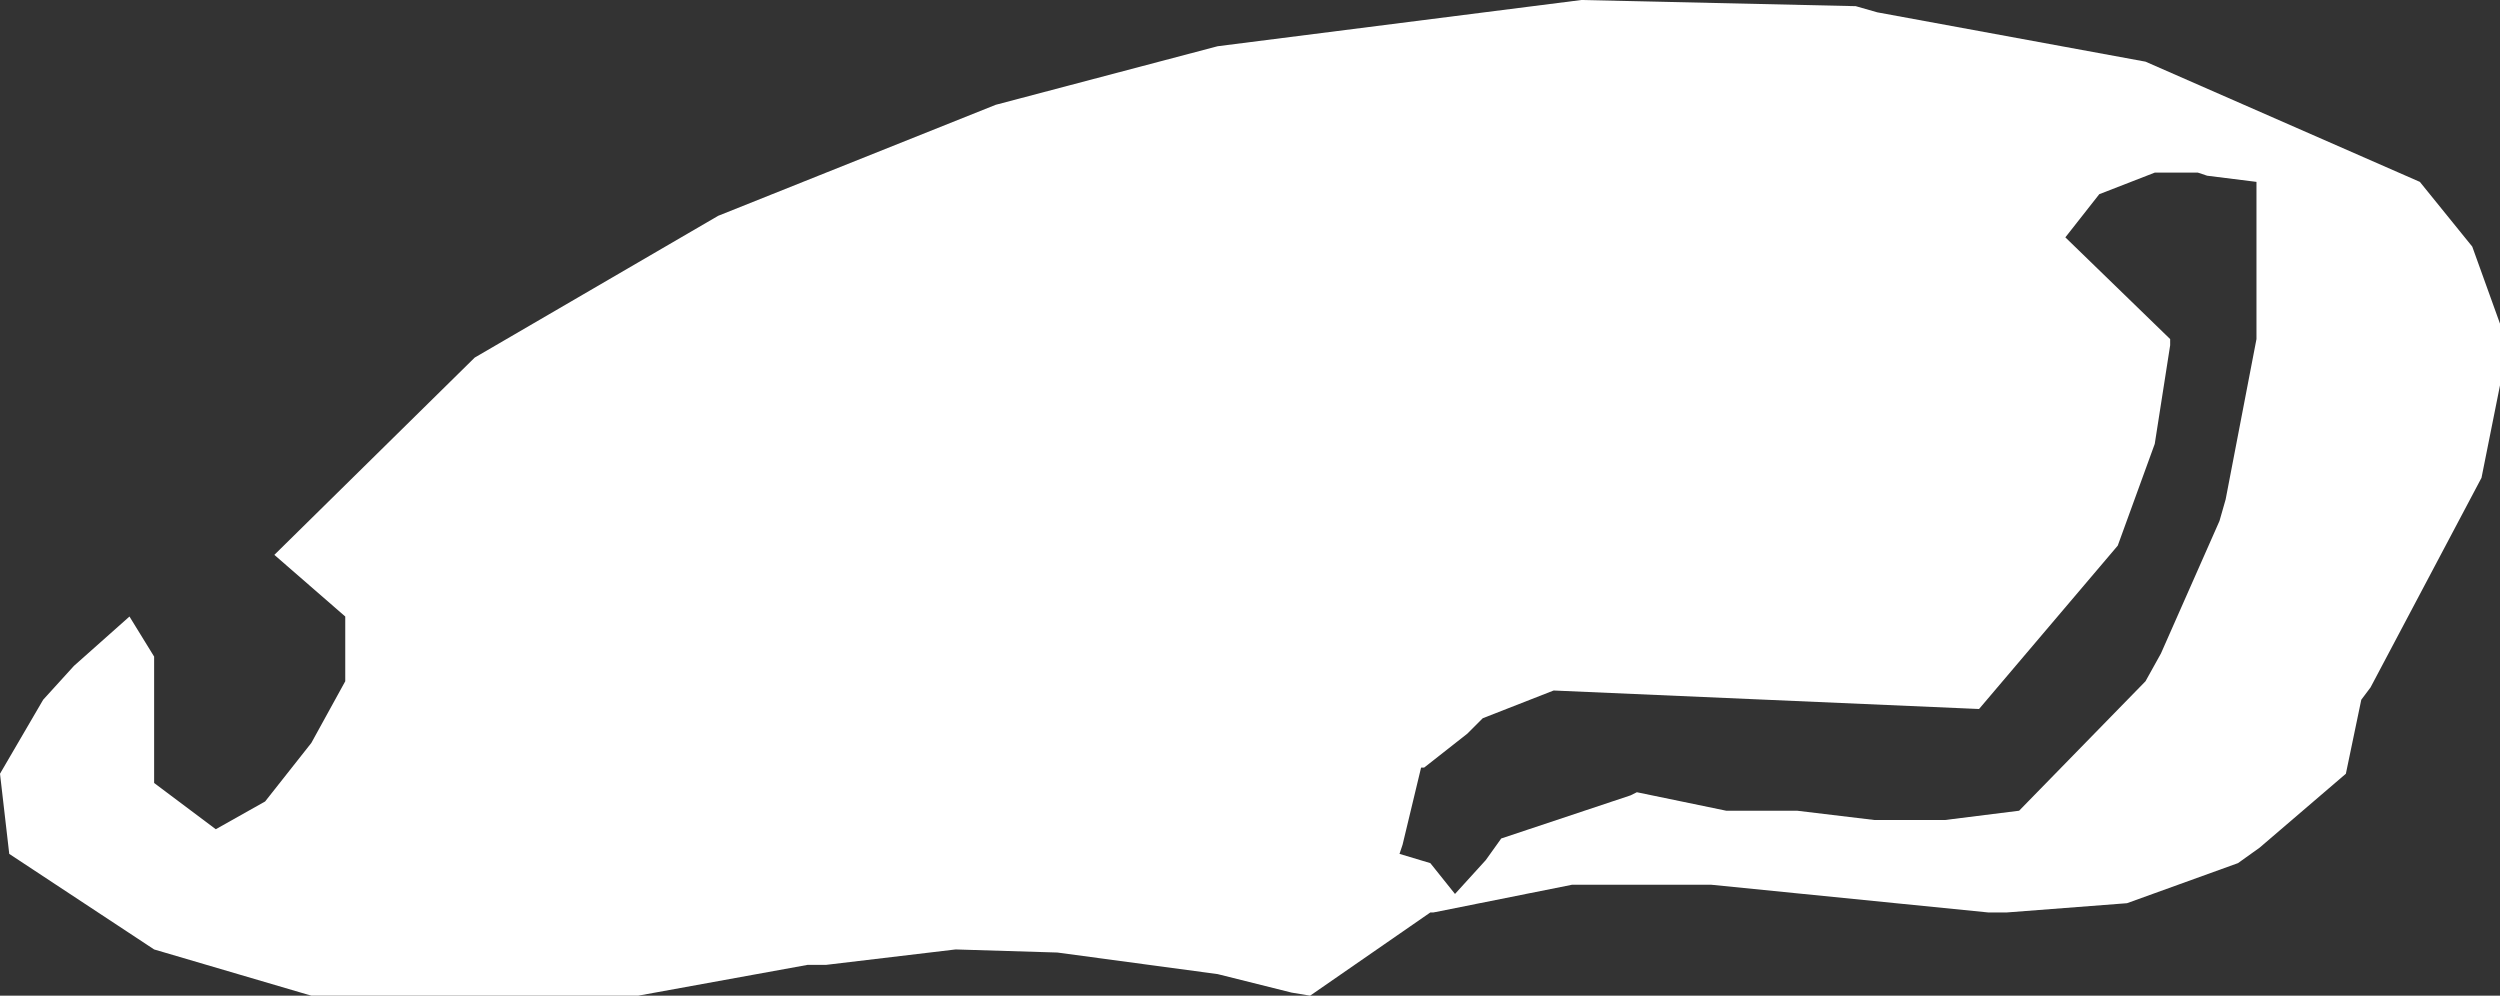
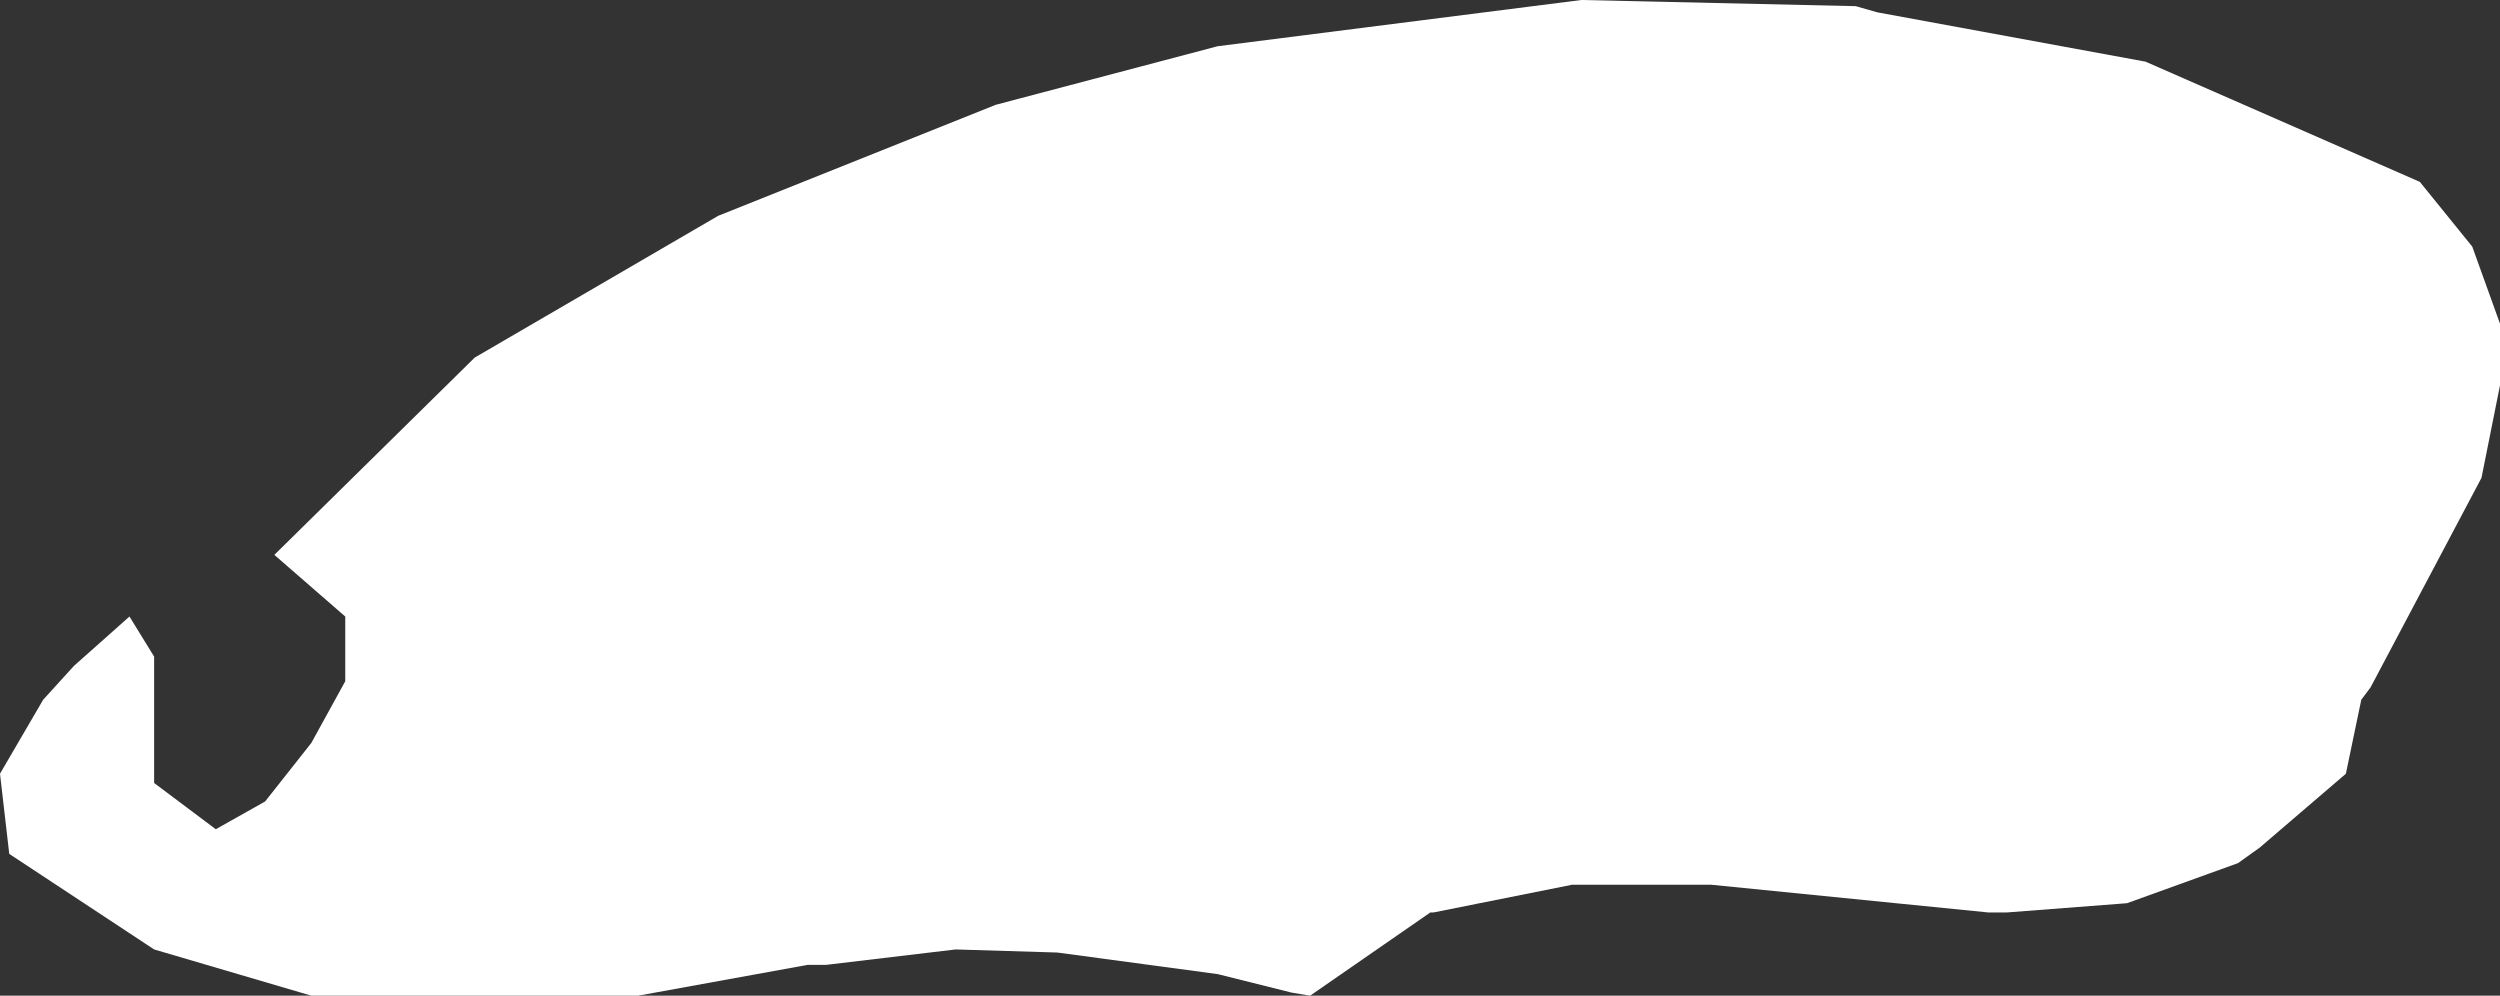
<svg xmlns="http://www.w3.org/2000/svg" height="16.15px" width="40.55px">
  <rect width="100%" height="100%" fill="#333333" stroke="none" />
  <g transform="matrix(1.0, 0.0, 0.0, 1.0, 0.0, 0.0)">
-     <path d="M32.1 11.5 L25.2 11.2 24.05 11.65 23.8 11.9 23.1 12.45 23.05 12.45 22.75 13.7 22.7 13.85 23.2 14.0 23.6 14.5 24.1 13.95 24.35 13.6 26.45 12.9 26.55 12.85 28.0 13.15 29.15 13.15 30.4 13.3 31.55 13.3 32.75 13.15 34.8 11.05 35.05 10.6 36.0 8.45 36.1 8.1 36.6 5.5 36.6 2.95 35.8 2.85 35.65 2.8 34.95 2.8 34.05 3.15 33.5 3.85 35.2 5.5 35.2 5.6 34.95 7.2 34.35 8.85 32.1 11.5 M4.45 9.0 L7.7 5.8 11.65 3.5 16.15 1.7 19.75 0.75 25.65 0.0 30.1 0.1 30.45 0.2 34.8 1.0 39.25 2.95 40.1 4.0 40.55 5.25 40.55 6.25 40.25 7.75 38.45 11.15 38.3 11.35 38.05 12.55 36.65 13.75 36.3 14.0 34.5 14.65 32.55 14.8 32.25 14.8 27.75 14.35 25.5 14.35 23.25 14.8 23.2 14.8 21.25 16.15 20.95 16.1 19.75 15.8 17.15 15.45 15.5 15.4 13.4 15.65 13.1 15.65 10.35 16.15 5.05 16.15 2.5 15.4 0.15 13.85 0.0 12.55 0.7 11.35 1.2 10.8 2.1 10.0 2.5 10.65 2.5 12.7 3.5 13.45 4.3 13.0 5.05 12.05 5.6 11.05 5.6 10.0 4.45 9.0" fill="#ffffff" fill-rule="evenodd" stroke="none" />
+     <path d="M32.1 11.5 M4.45 9.0 L7.7 5.8 11.65 3.5 16.15 1.7 19.75 0.75 25.65 0.0 30.1 0.1 30.45 0.2 34.8 1.0 39.25 2.95 40.1 4.0 40.55 5.25 40.55 6.25 40.25 7.75 38.45 11.15 38.3 11.35 38.05 12.55 36.65 13.75 36.3 14.0 34.5 14.65 32.55 14.8 32.25 14.8 27.75 14.35 25.5 14.35 23.25 14.8 23.2 14.8 21.25 16.15 20.95 16.1 19.75 15.8 17.15 15.45 15.5 15.4 13.4 15.65 13.1 15.65 10.35 16.15 5.05 16.15 2.5 15.4 0.15 13.85 0.0 12.55 0.7 11.35 1.2 10.8 2.1 10.0 2.5 10.65 2.5 12.7 3.5 13.45 4.3 13.0 5.05 12.05 5.6 11.05 5.6 10.0 4.45 9.0" fill="#ffffff" fill-rule="evenodd" stroke="none" />
  </g>
</svg>